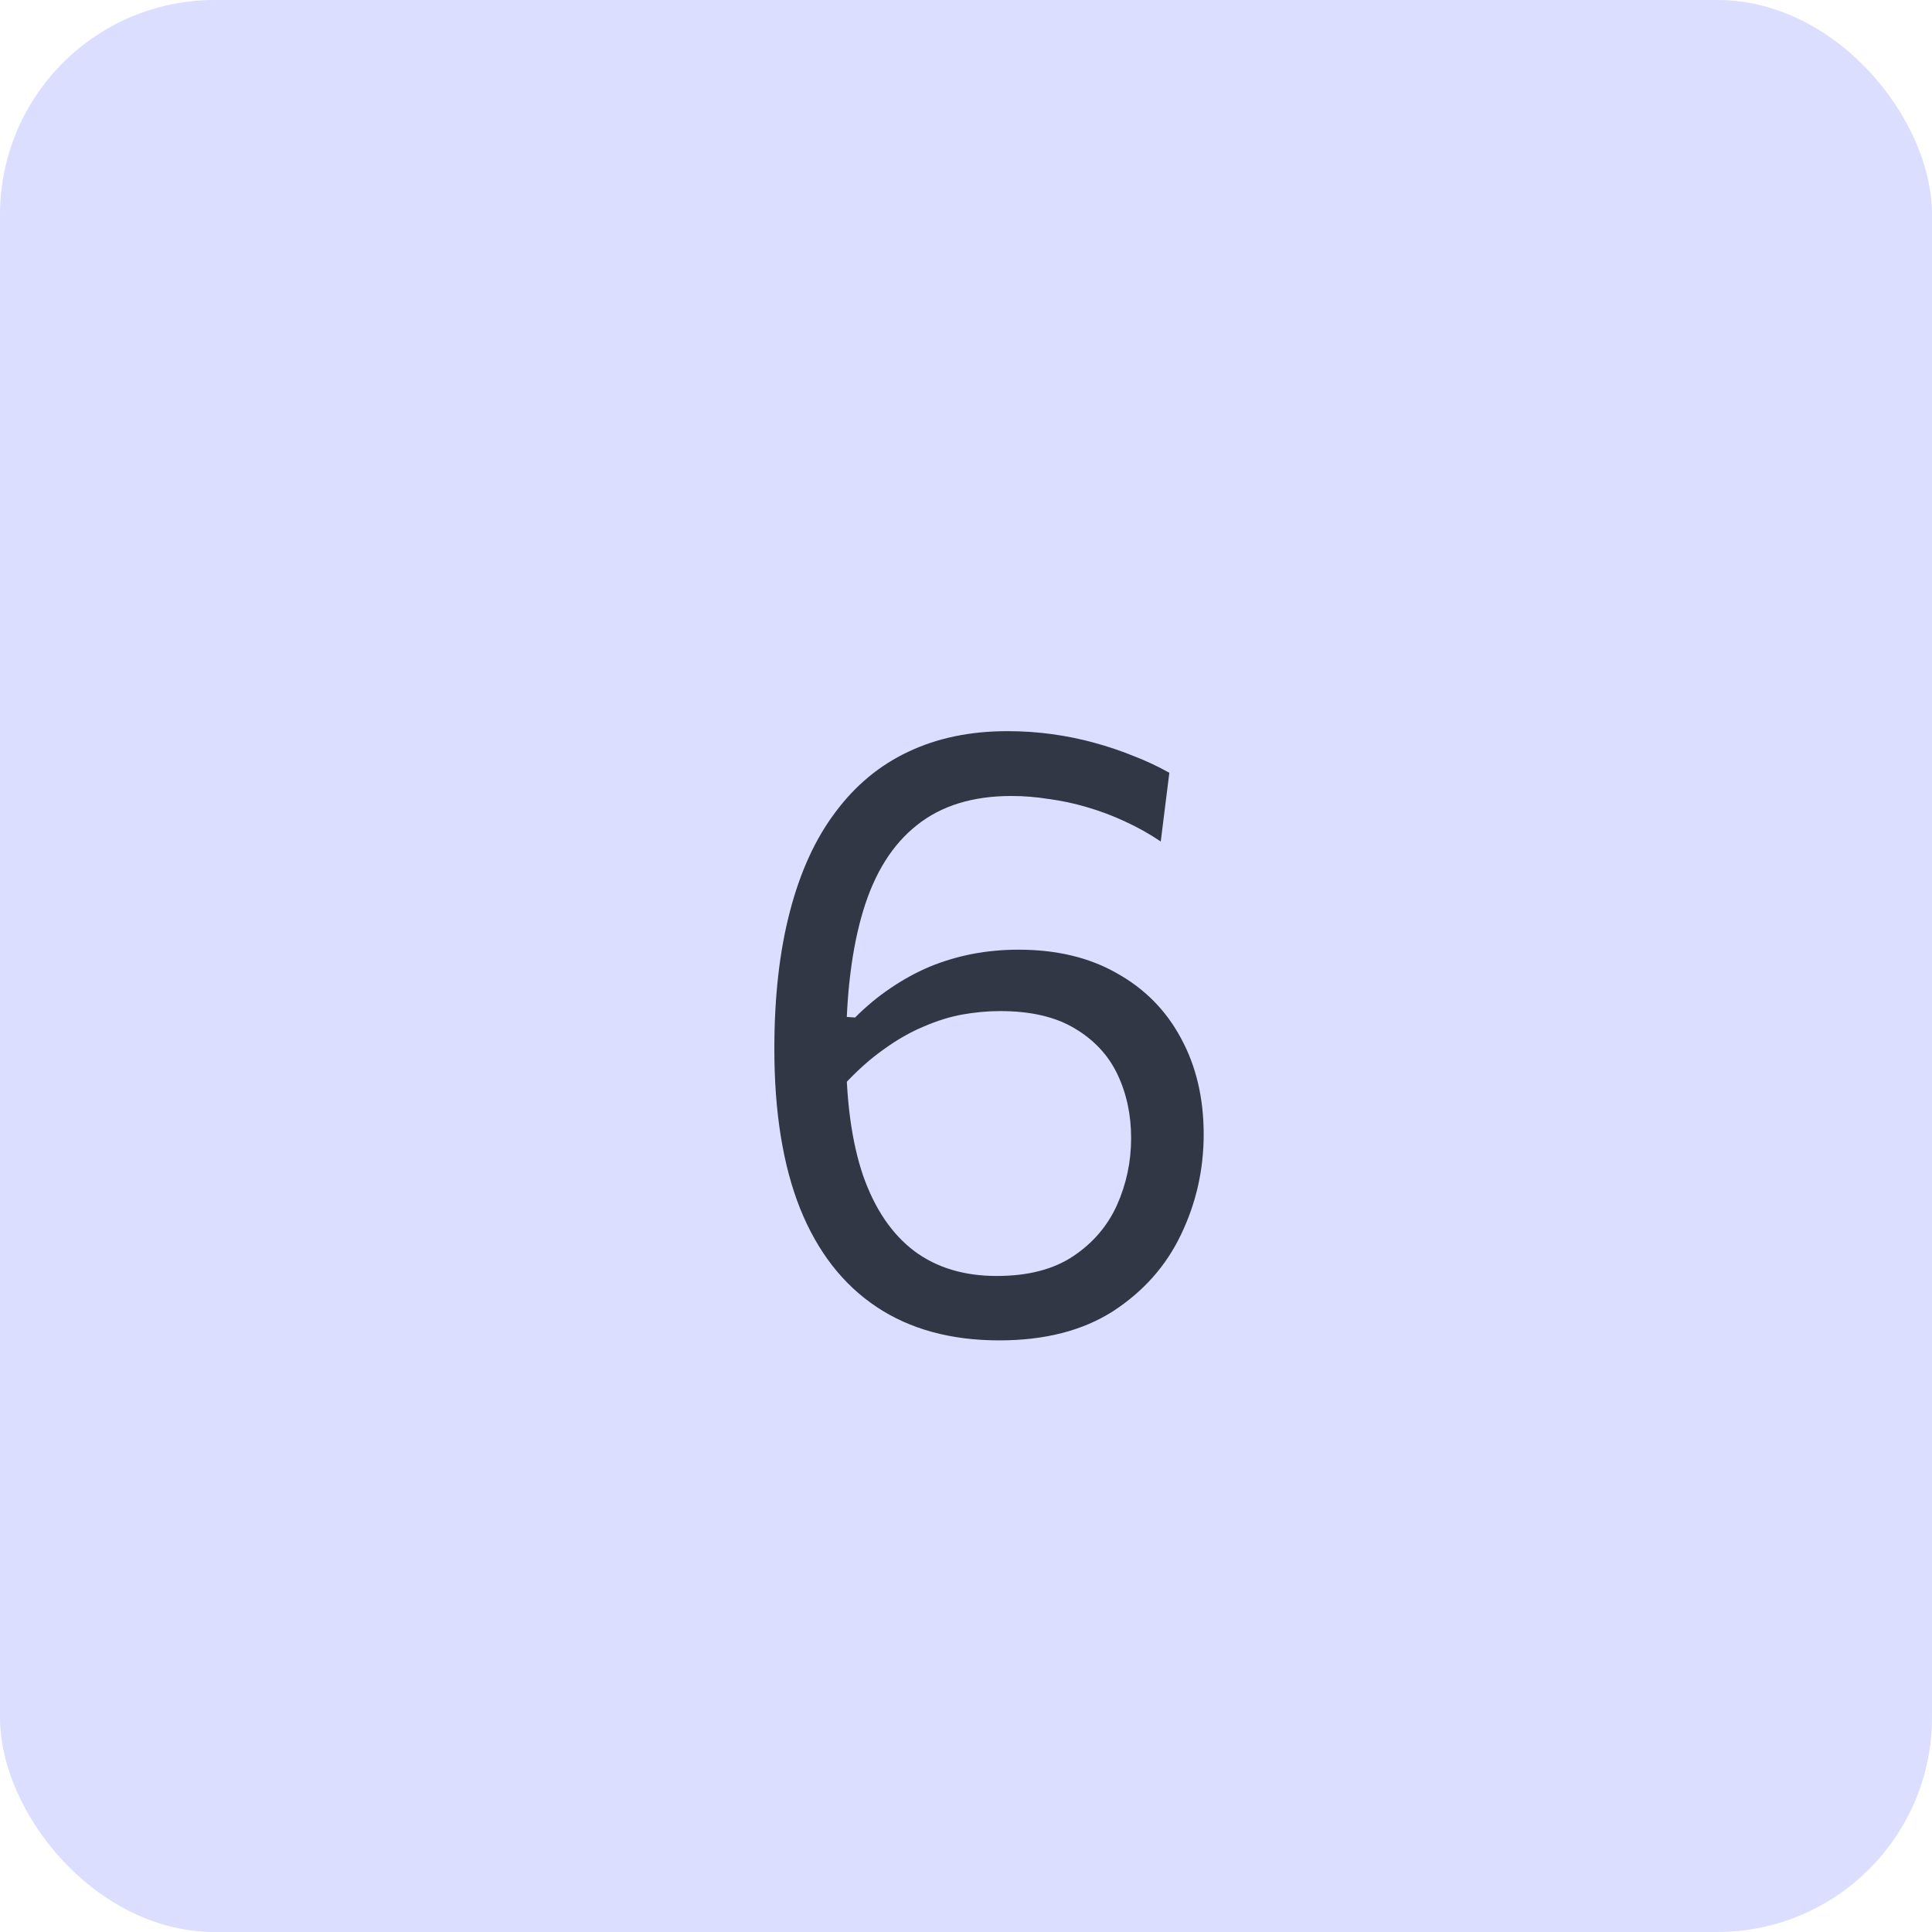
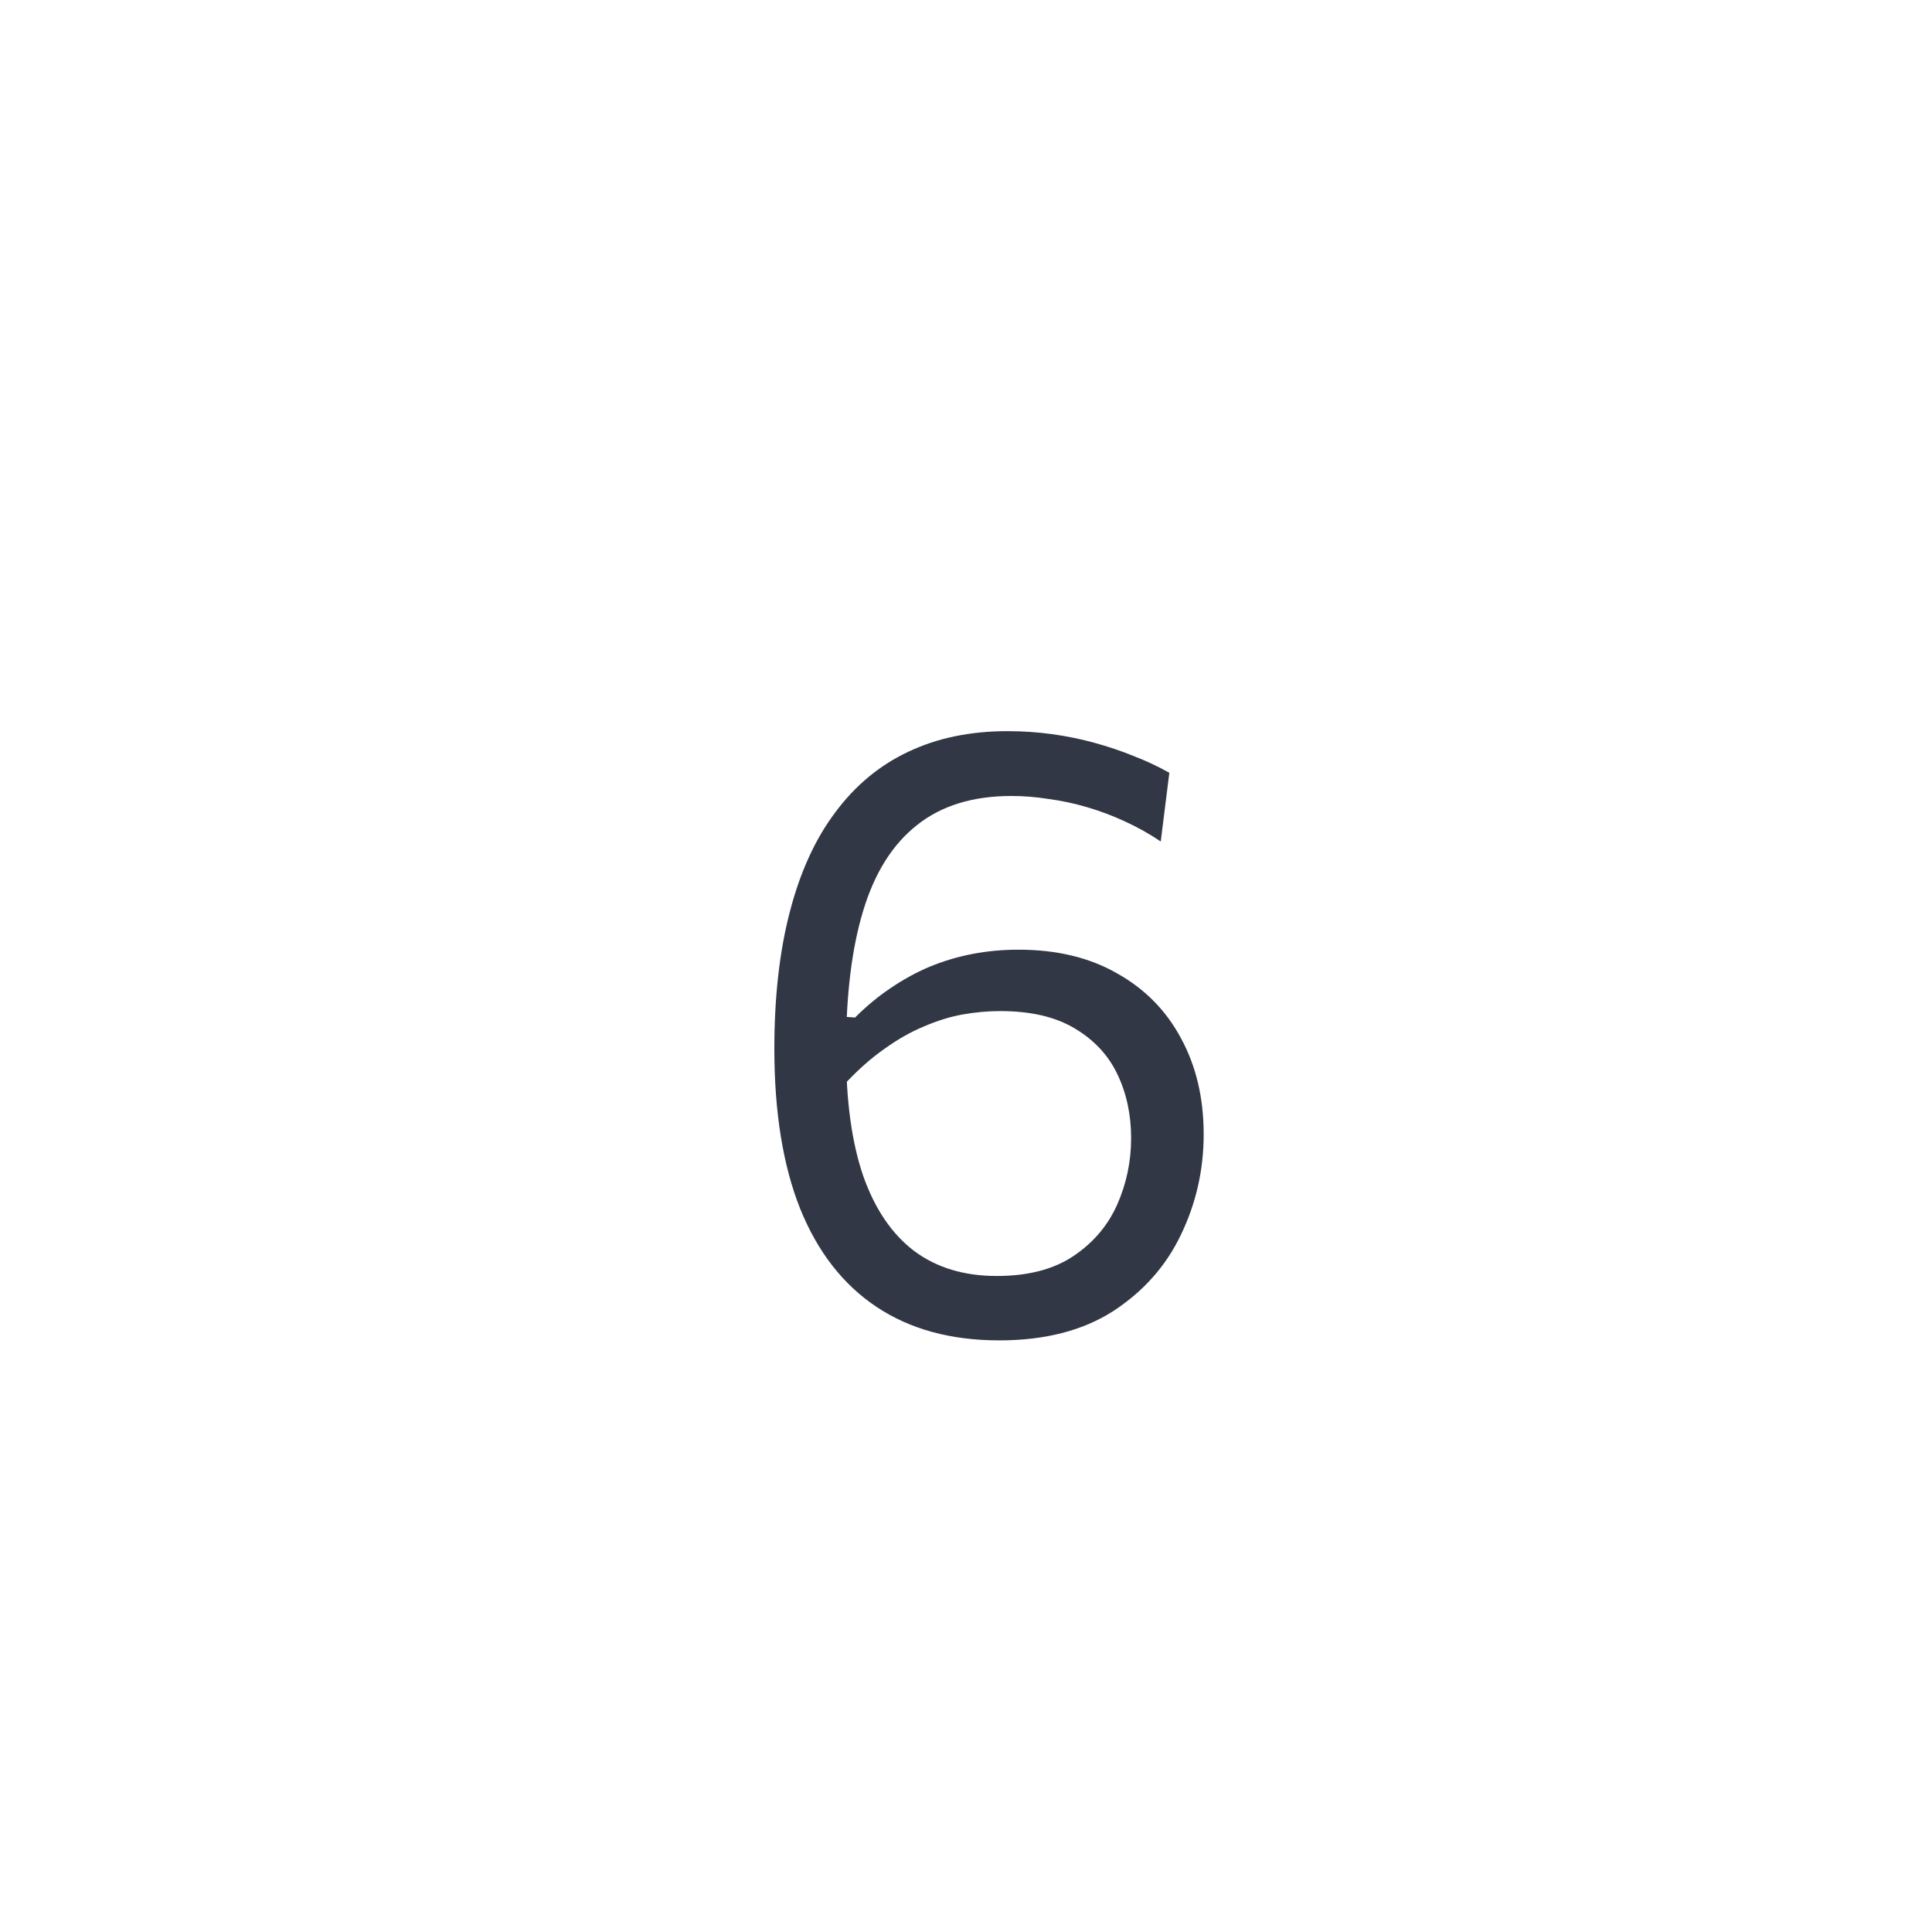
<svg xmlns="http://www.w3.org/2000/svg" width="45" height="45" viewBox="0 0 45 45" fill="none">
-   <rect width="45" height="45" rx="5" fill="#DBDEFF" />
  <path d="M23.276 31.22C22.149 31.22 21.196 30.96 20.416 30.44C19.636 29.92 19.042 29.157 18.636 28.15C18.236 27.143 18.036 25.903 18.036 24.43C18.036 23.223 18.156 22.16 18.396 21.24C18.636 20.313 18.989 19.54 19.456 18.92C19.922 18.293 20.489 17.823 21.156 17.51C21.829 17.19 22.599 17.03 23.466 17.03C23.819 17.03 24.166 17.053 24.506 17.1C24.846 17.147 25.172 17.213 25.486 17.3C25.806 17.387 26.112 17.49 26.406 17.61C26.699 17.723 26.976 17.853 27.236 18L27.036 19.6C26.769 19.42 26.489 19.263 26.196 19.13C25.909 18.997 25.616 18.887 25.316 18.8C25.022 18.713 24.726 18.65 24.426 18.61C24.132 18.563 23.842 18.54 23.556 18.54C22.656 18.54 21.922 18.767 21.356 19.22C20.789 19.667 20.372 20.33 20.106 21.21C19.839 22.09 19.706 23.177 19.706 24.47C19.706 25.637 19.839 26.61 20.106 27.39C20.379 28.163 20.776 28.747 21.296 29.14C21.816 29.527 22.456 29.72 23.216 29.72C23.942 29.72 24.536 29.567 24.996 29.26C25.456 28.953 25.796 28.557 26.016 28.07C26.236 27.577 26.346 27.057 26.346 26.51C26.346 25.963 26.239 25.467 26.026 25.02C25.812 24.573 25.479 24.217 25.026 23.95C24.579 23.683 24.002 23.55 23.296 23.55C23.009 23.55 22.716 23.577 22.416 23.63C22.122 23.683 21.822 23.777 21.516 23.91C21.209 24.037 20.899 24.213 20.586 24.44C20.272 24.66 19.956 24.943 19.636 25.29C19.522 25.077 19.449 24.89 19.416 24.73C19.382 24.563 19.382 24.4 19.416 24.24C19.449 24.08 19.519 23.893 19.626 23.68L19.916 23.7C20.176 23.44 20.449 23.213 20.736 23.02C21.029 22.82 21.332 22.653 21.646 22.52C21.966 22.387 22.299 22.287 22.646 22.22C22.992 22.153 23.352 22.12 23.726 22.12C24.612 22.12 25.376 22.303 26.016 22.67C26.662 23.03 27.159 23.533 27.506 24.18C27.859 24.827 28.036 25.573 28.036 26.42C28.036 27.247 27.859 28.027 27.506 28.76C27.159 29.487 26.632 30.08 25.926 30.54C25.219 30.993 24.336 31.22 23.276 31.22Z" fill="#313745" />
</svg>